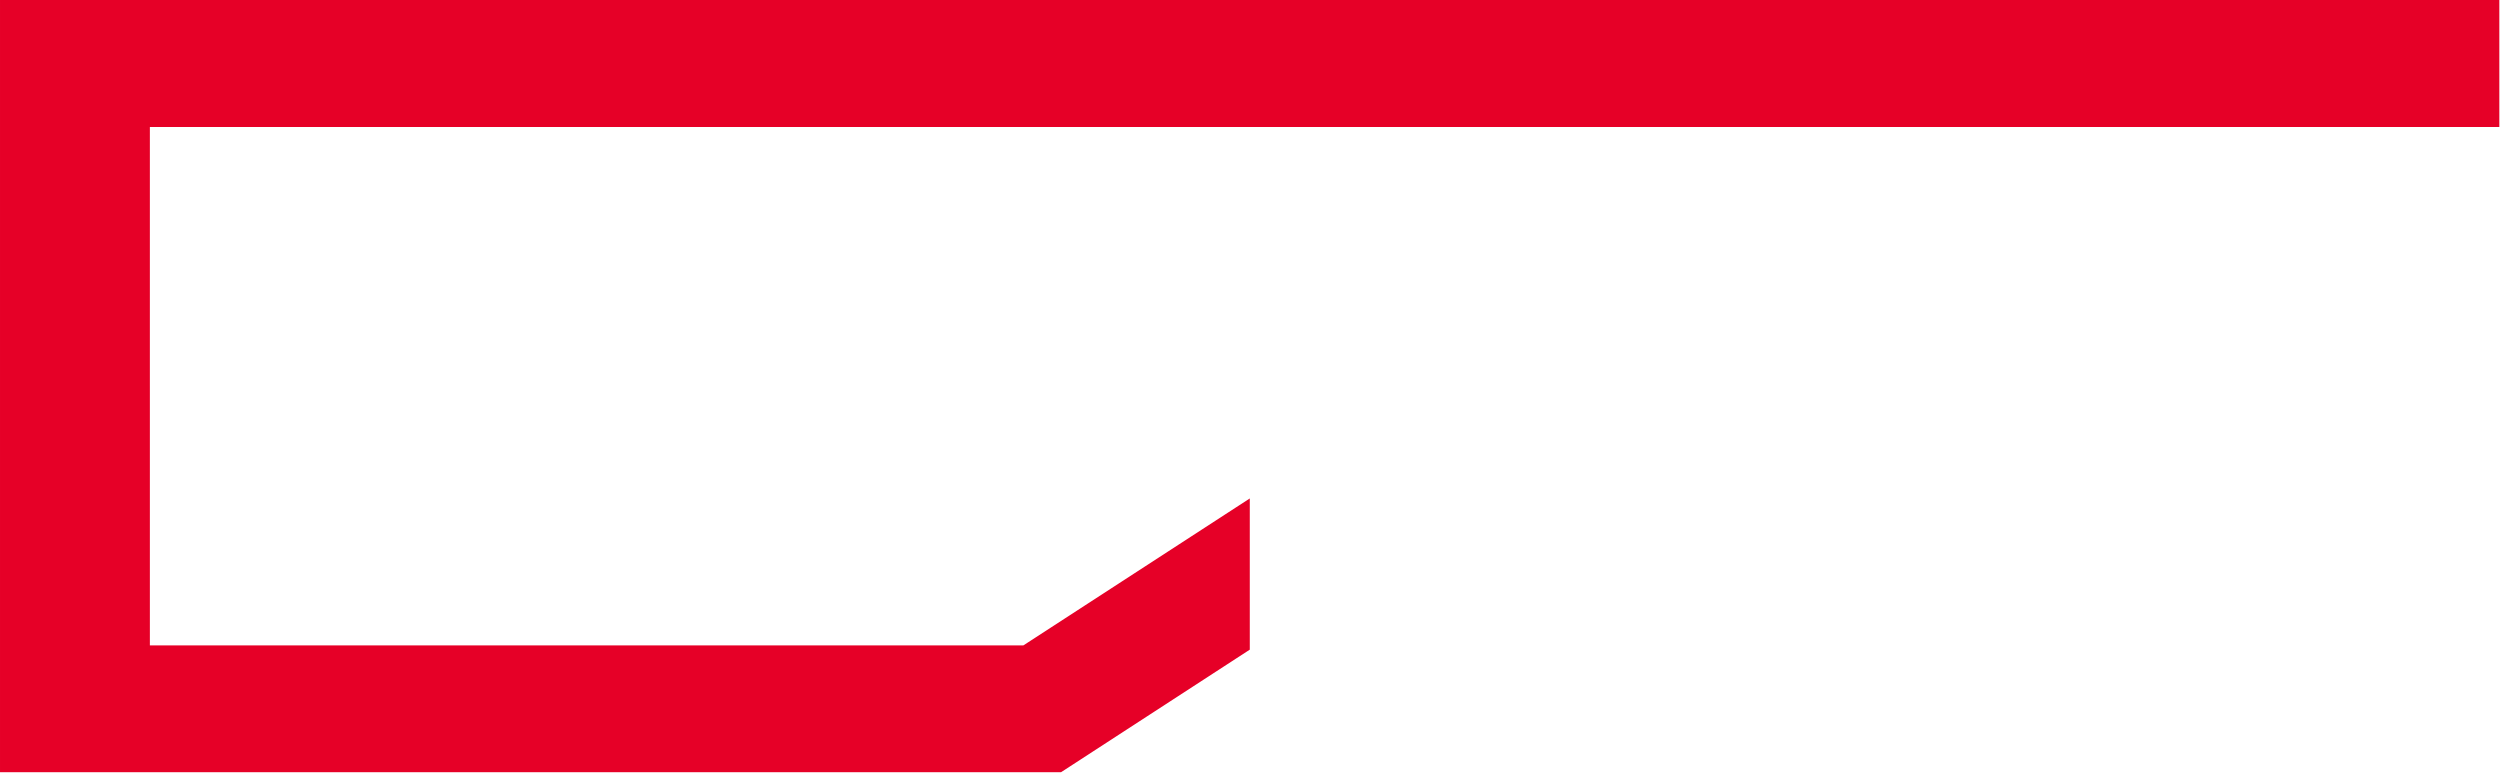
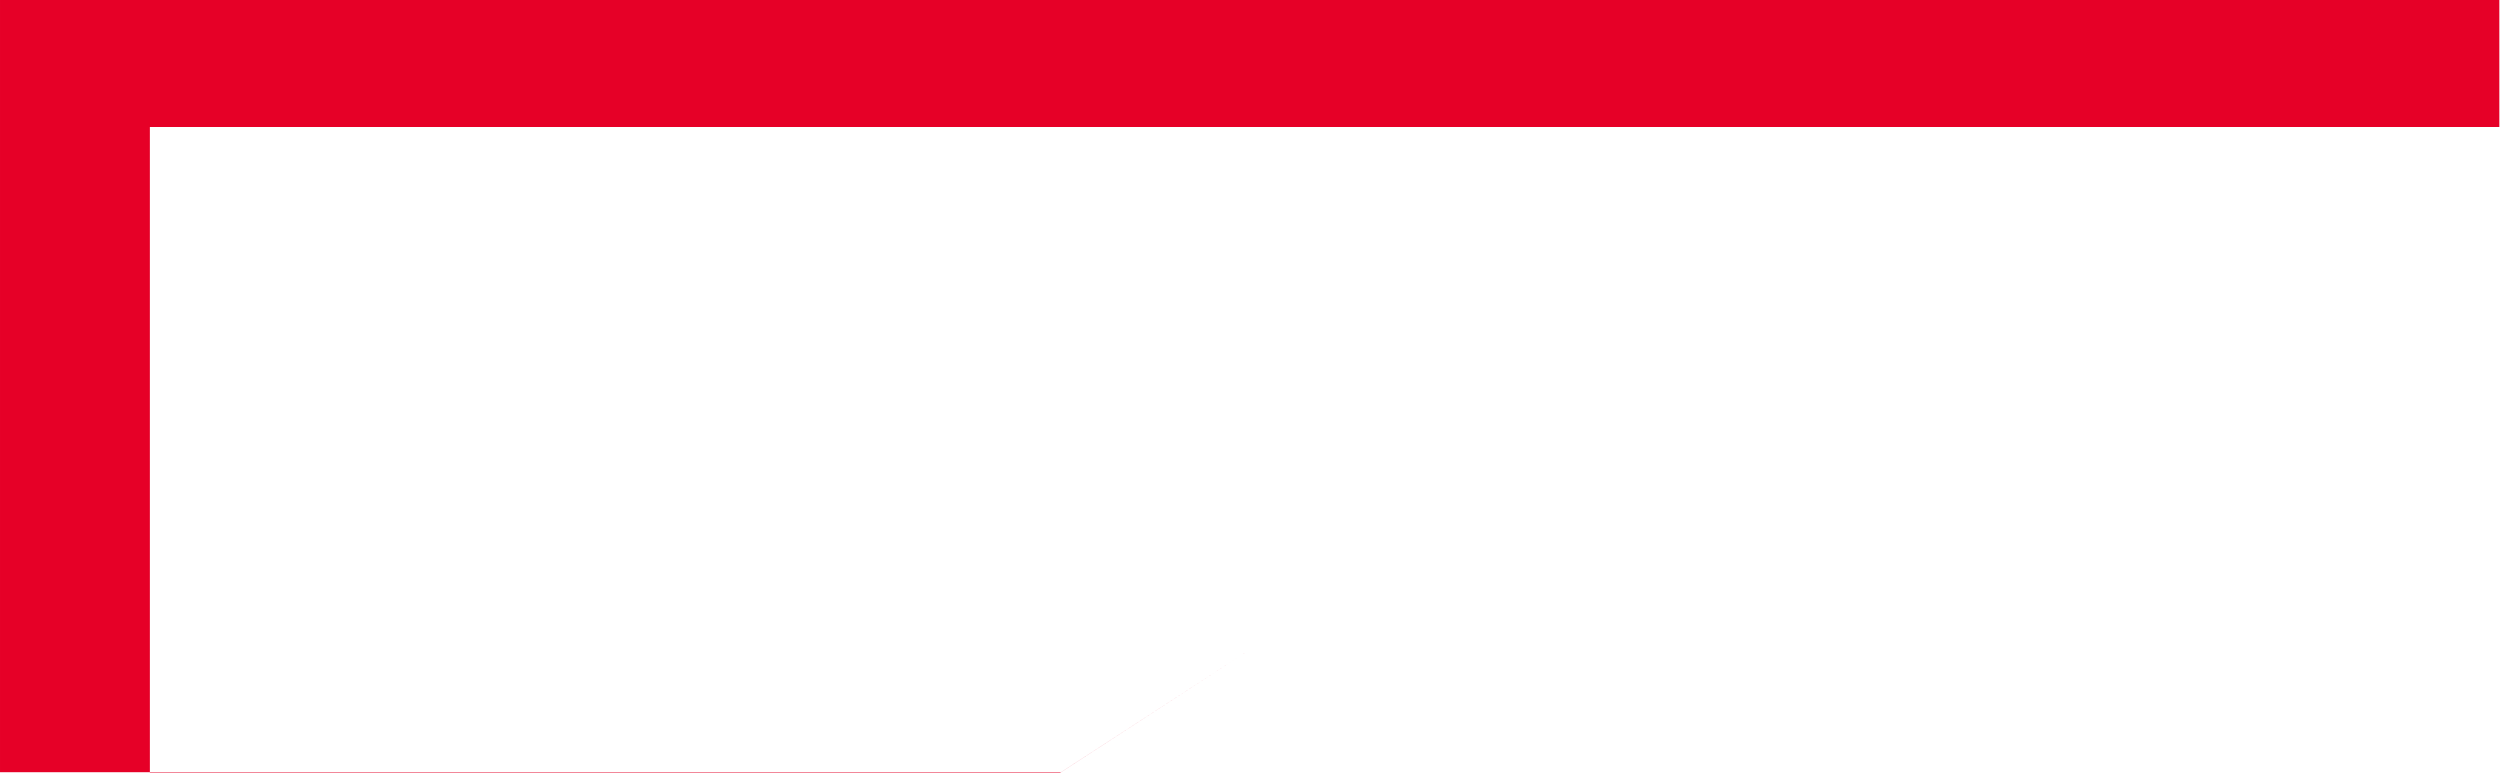
<svg xmlns="http://www.w3.org/2000/svg" version="1.2" viewBox="0 0 1126 348" width="1126" height="348">
  <title>3903</title>
  <style>
		.s0 { fill: #e60027 } 
	</style>
  <g id="レイヤー_2">
    <g id="trim">
-       <path fill-rule="evenodd" class="s0" d="m67.5 57.2h1058.2v-57.2h-1125.7v30.1 27.1 233.5 19.4 37.7h477.9l85-55.2v-68.1l-102 66.2h-393.4z" />
+       <path fill-rule="evenodd" class="s0" d="m67.5 57.2h1058.2v-57.2h-1125.7v30.1 27.1 233.5 19.4 37.7h477.9l85-55.2l-102 66.2h-393.4z" />
    </g>
  </g>
</svg>